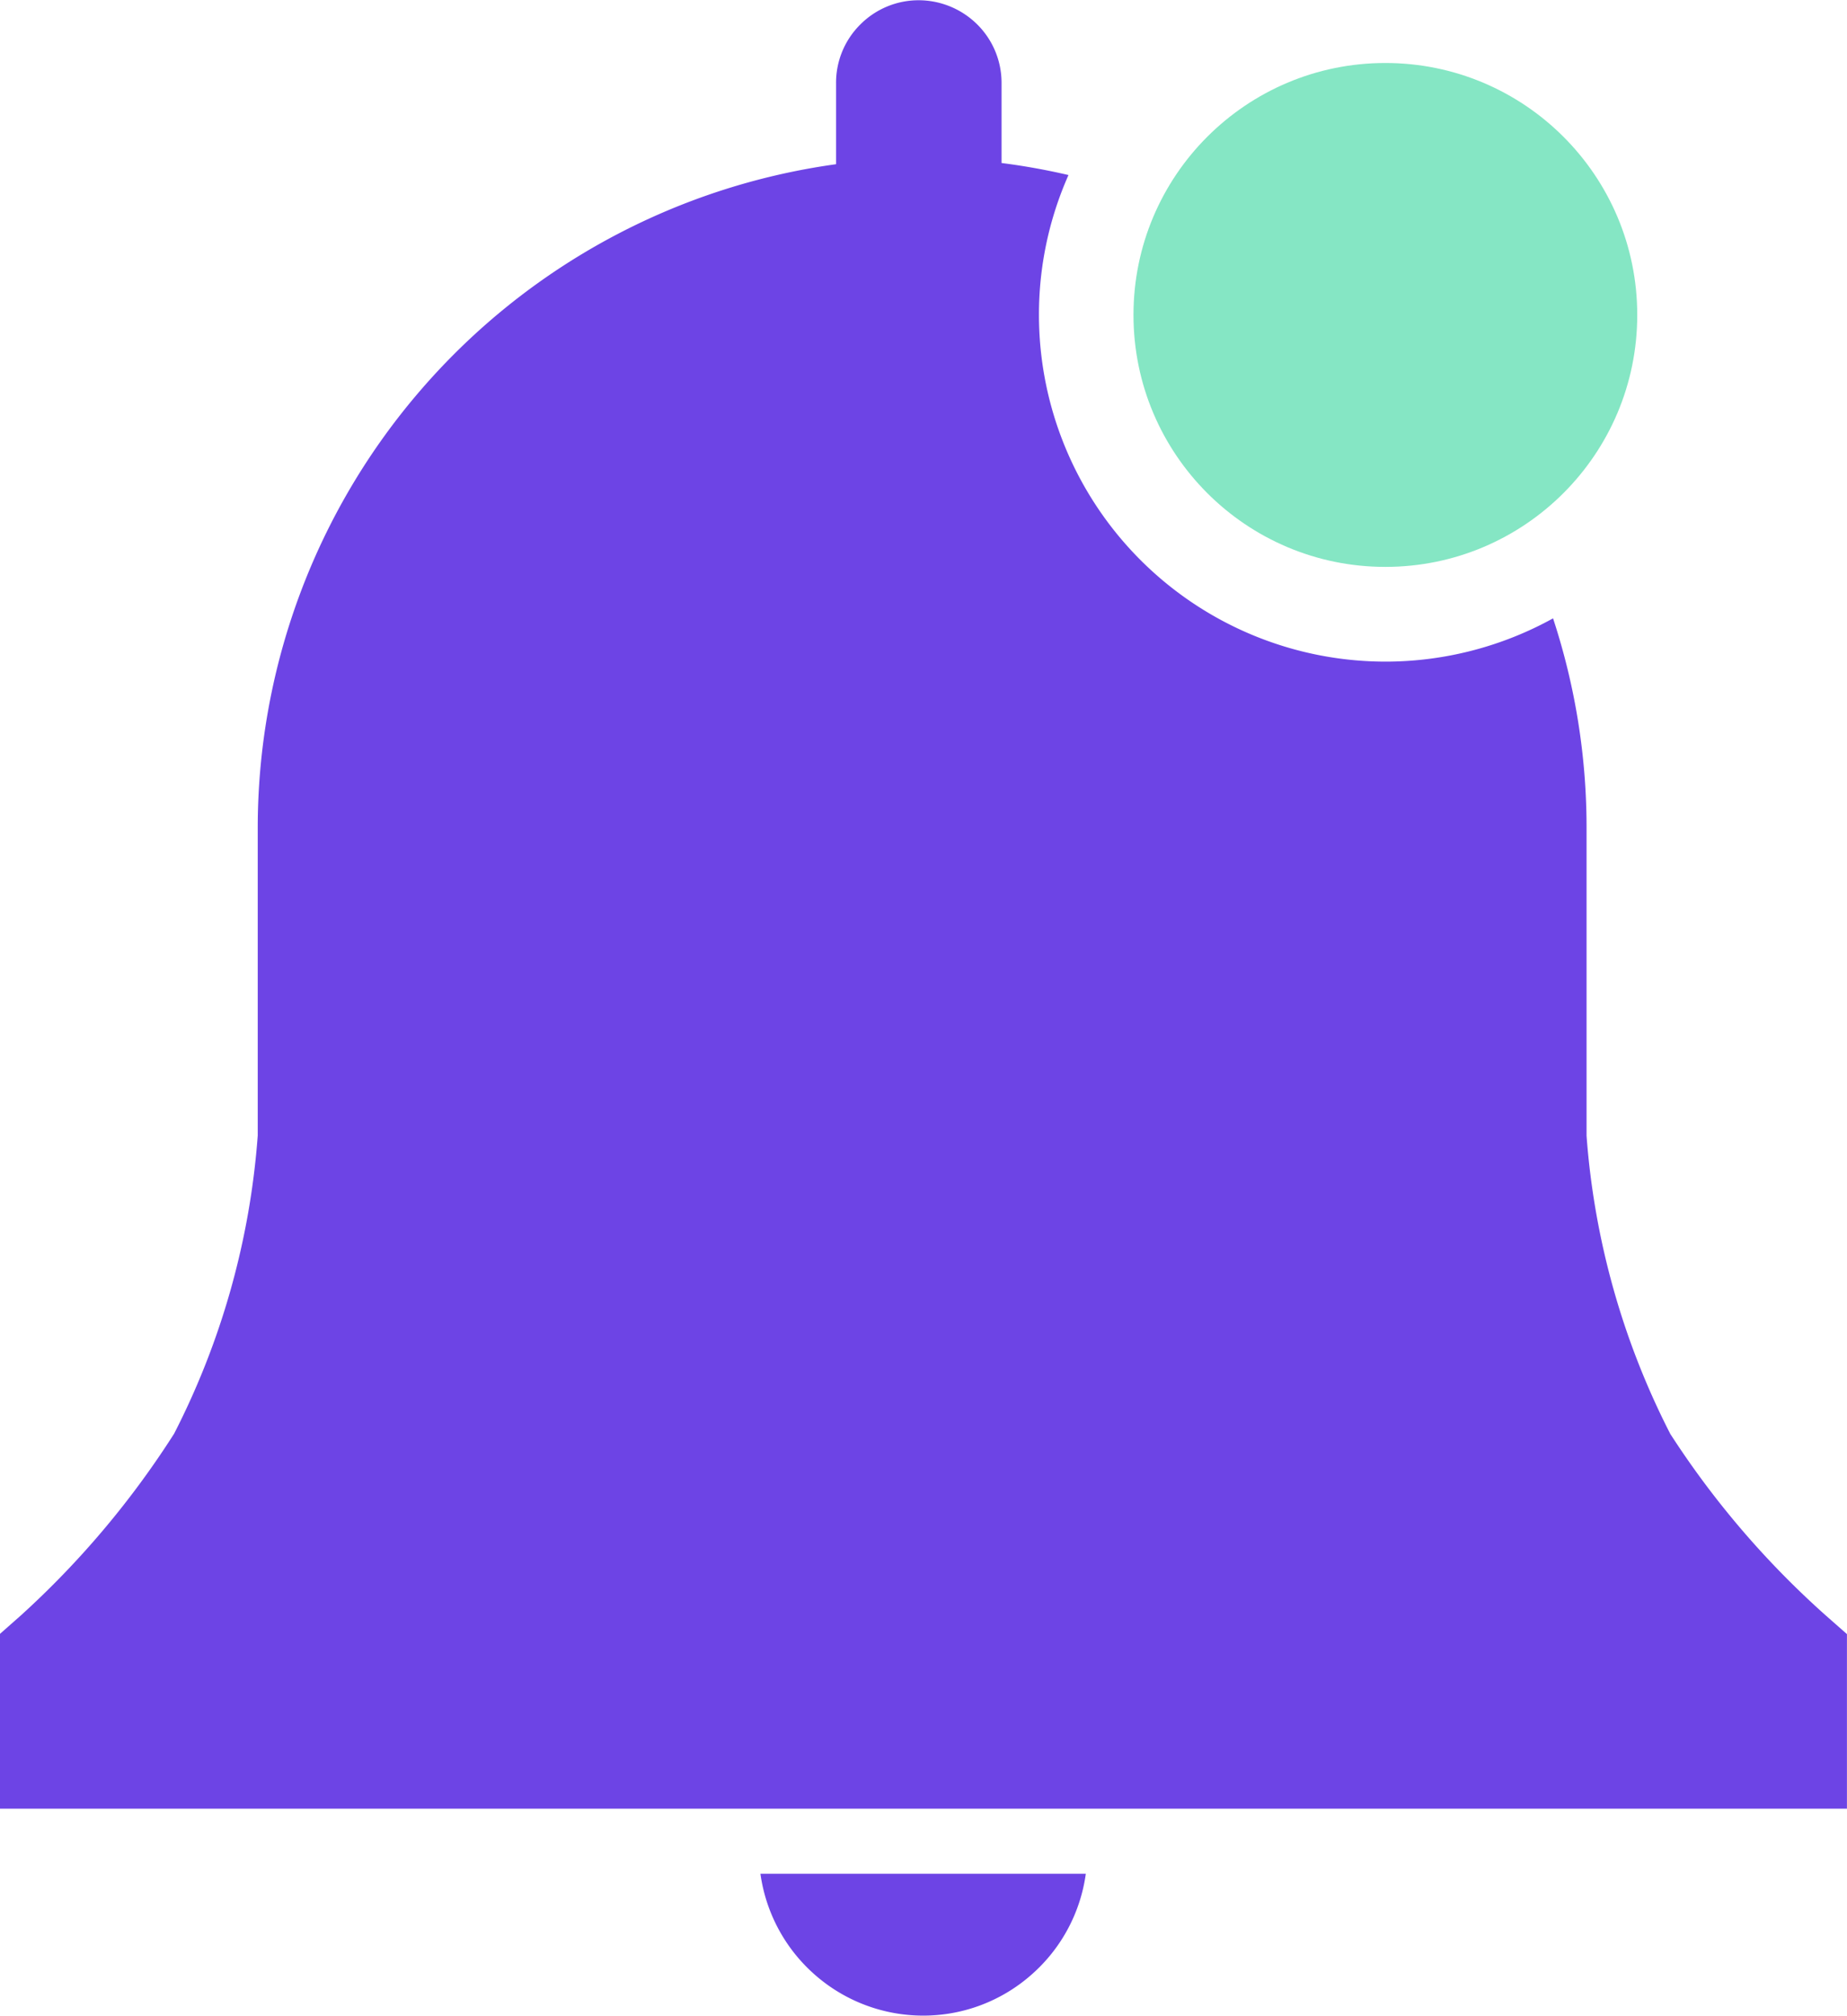
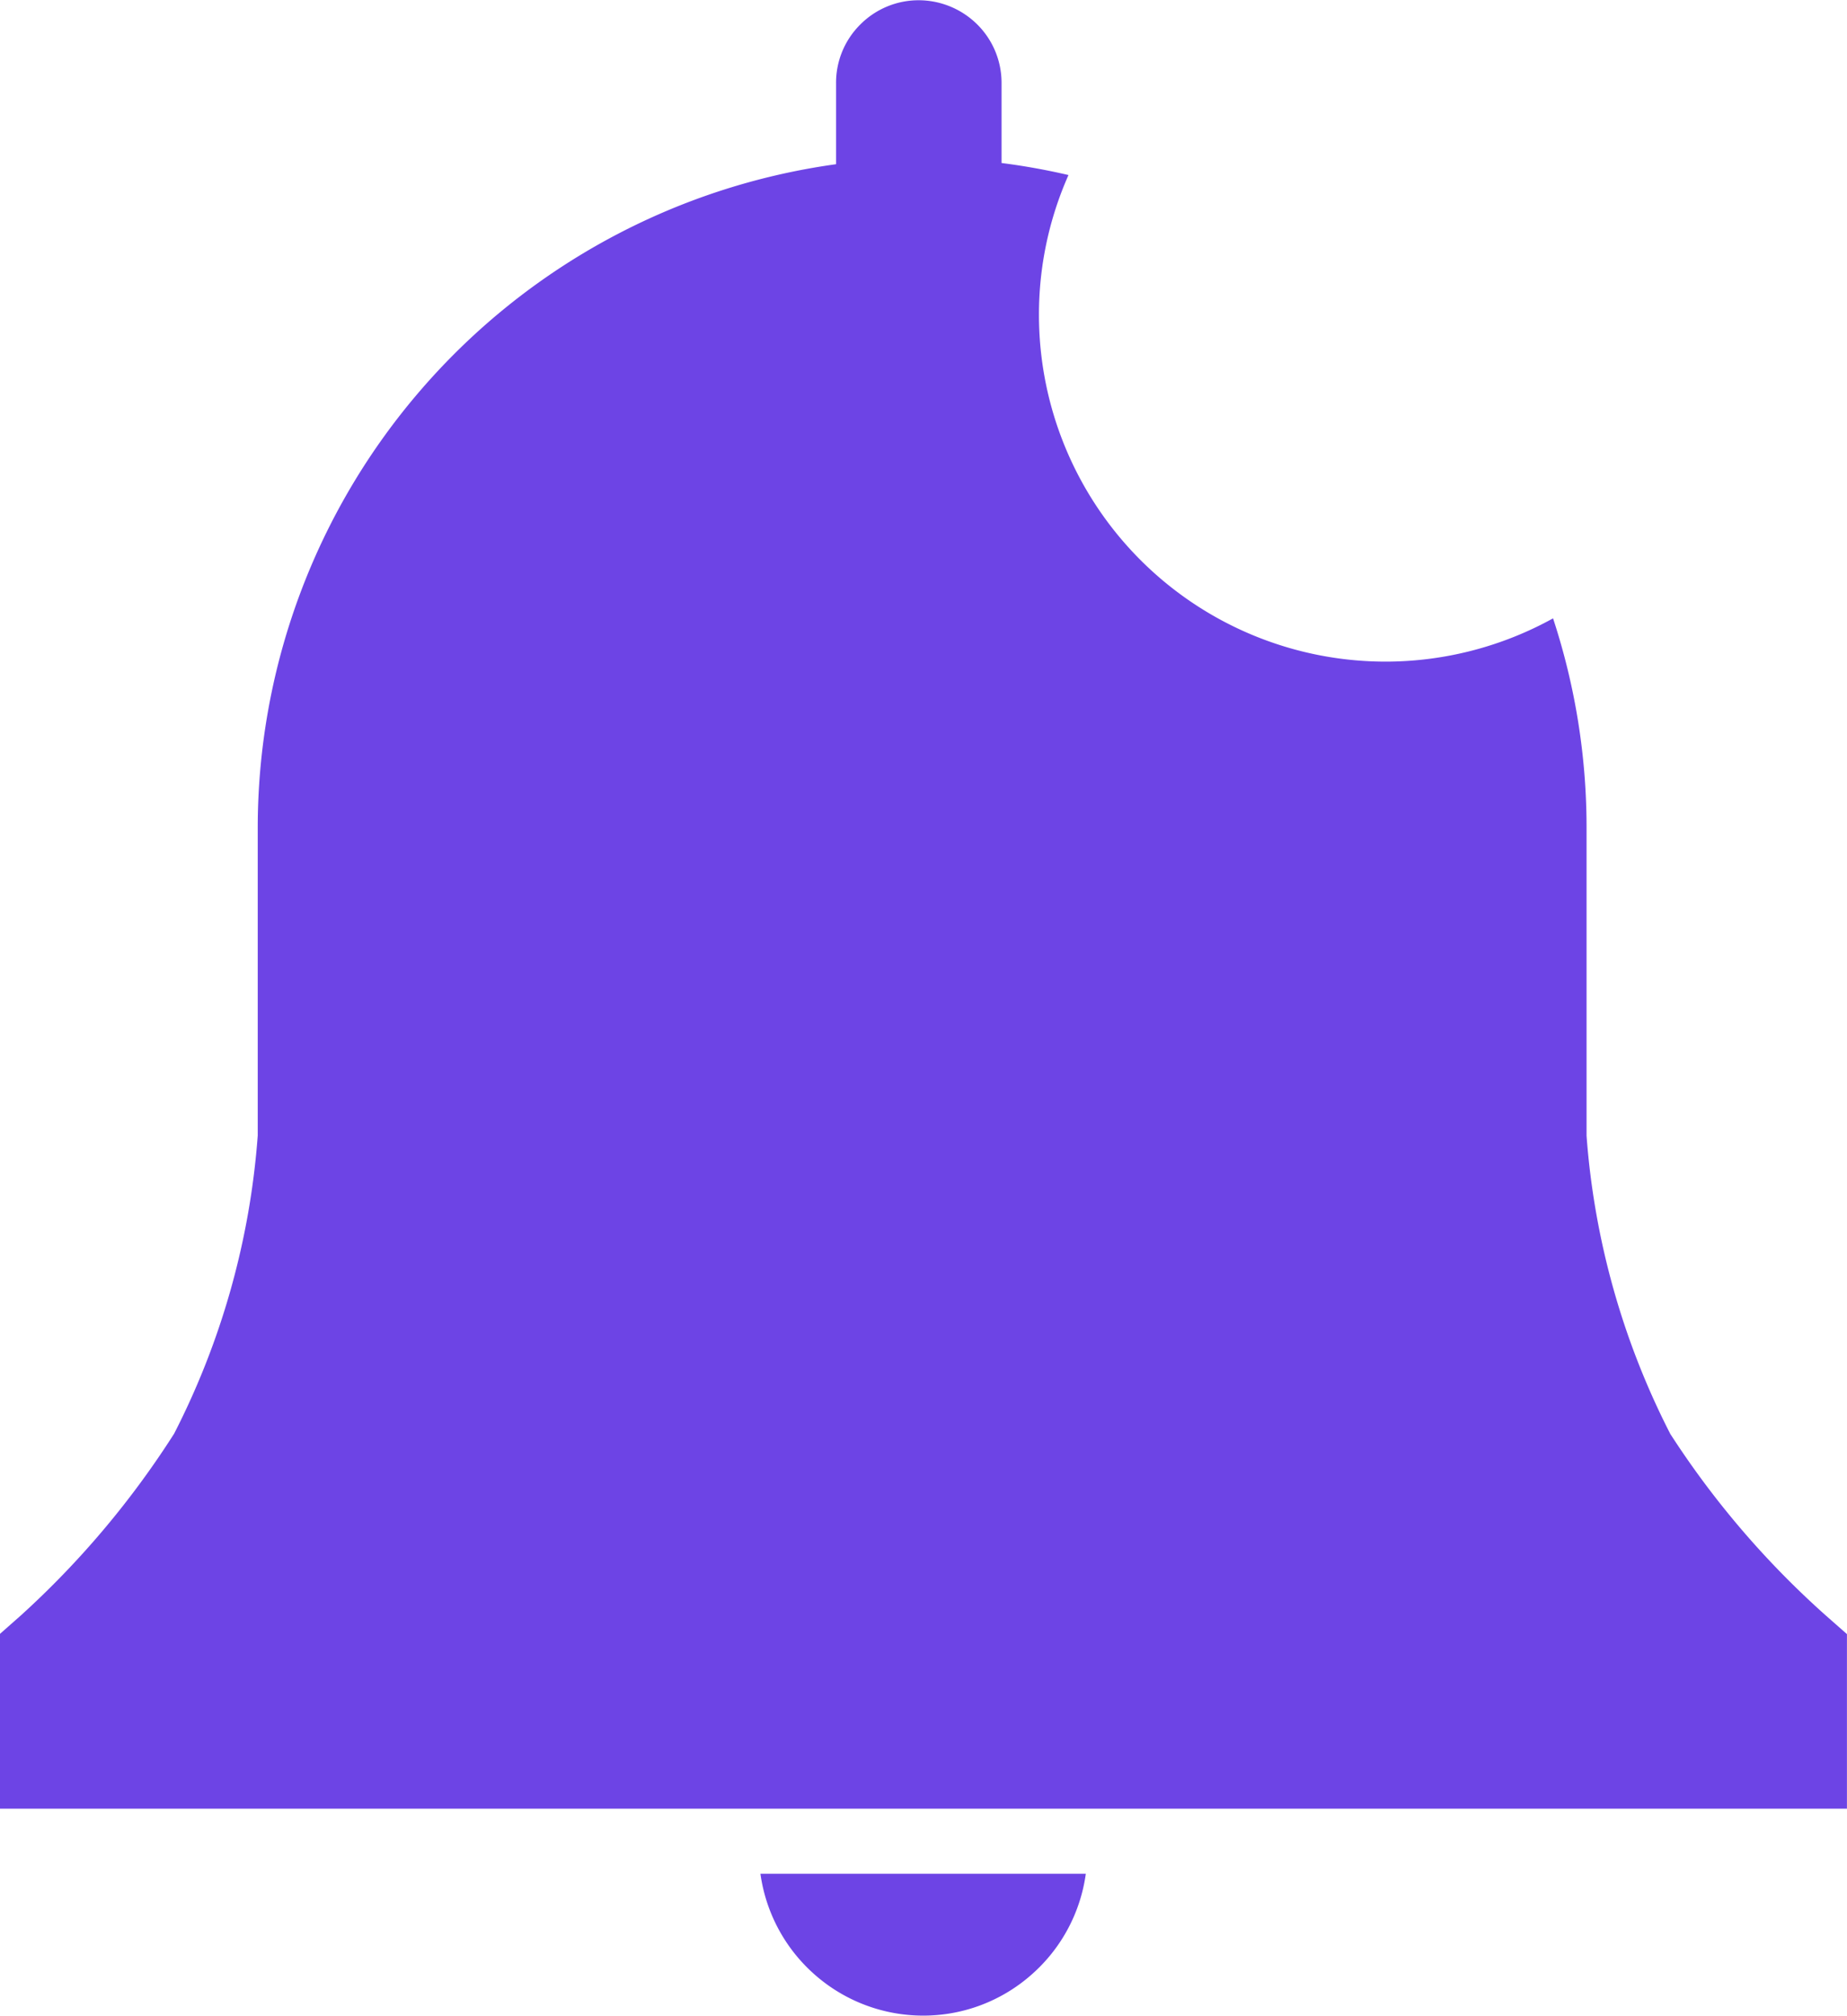
<svg xmlns="http://www.w3.org/2000/svg" width="29.331" height="32.001" viewBox="0 0 29.331 32.001">
  <g id="Group_18406" data-name="Group 18406" transform="translate(-897 -4237)">
    <path id="Subtraction_55" data-name="Subtraction 55" d="M-3872.34,5542a2.605,2.605,0,0,1-1.713-.643,2.609,2.609,0,0,1-.871-1.609h5.167a2.6,2.6,0,0,1-.871,1.609A2.594,2.594,0,0,1-3872.34,5542Zm14.671-3.285H-3887v-2.776l.334-.295a14.191,14.191,0,0,0,2.431-2.883,12.355,12.355,0,0,0,1.328-4.734v-4.862a10.634,10.634,0,0,1,2.612-7,10.637,10.637,0,0,1,6.572-3.558v-1.289a1.3,1.3,0,0,1,.385-.929,1.305,1.305,0,0,1,.929-.385,1.323,1.323,0,0,1,.929.385,1.306,1.306,0,0,1,.385.929v1.27a10.53,10.53,0,0,1,1.063.191,5.454,5.454,0,0,0-.469,2.225,5.506,5.506,0,0,0,5.5,5.5,5.506,5.506,0,0,0,2.664-.687,10.624,10.624,0,0,1,.532,3.352v4.862a12.376,12.376,0,0,0,1.33,4.734,14.1,14.1,0,0,0,2.47,2.883l.335.295v2.775Z" transform="translate(4784 -1273)" fill="#6d44e5" />
-     <circle id="Ellipse_343" data-name="Ellipse 343" cx="4" cy="4" r="4" transform="translate(915 4238)" fill="#85e6c4" />
  </g>
</svg>